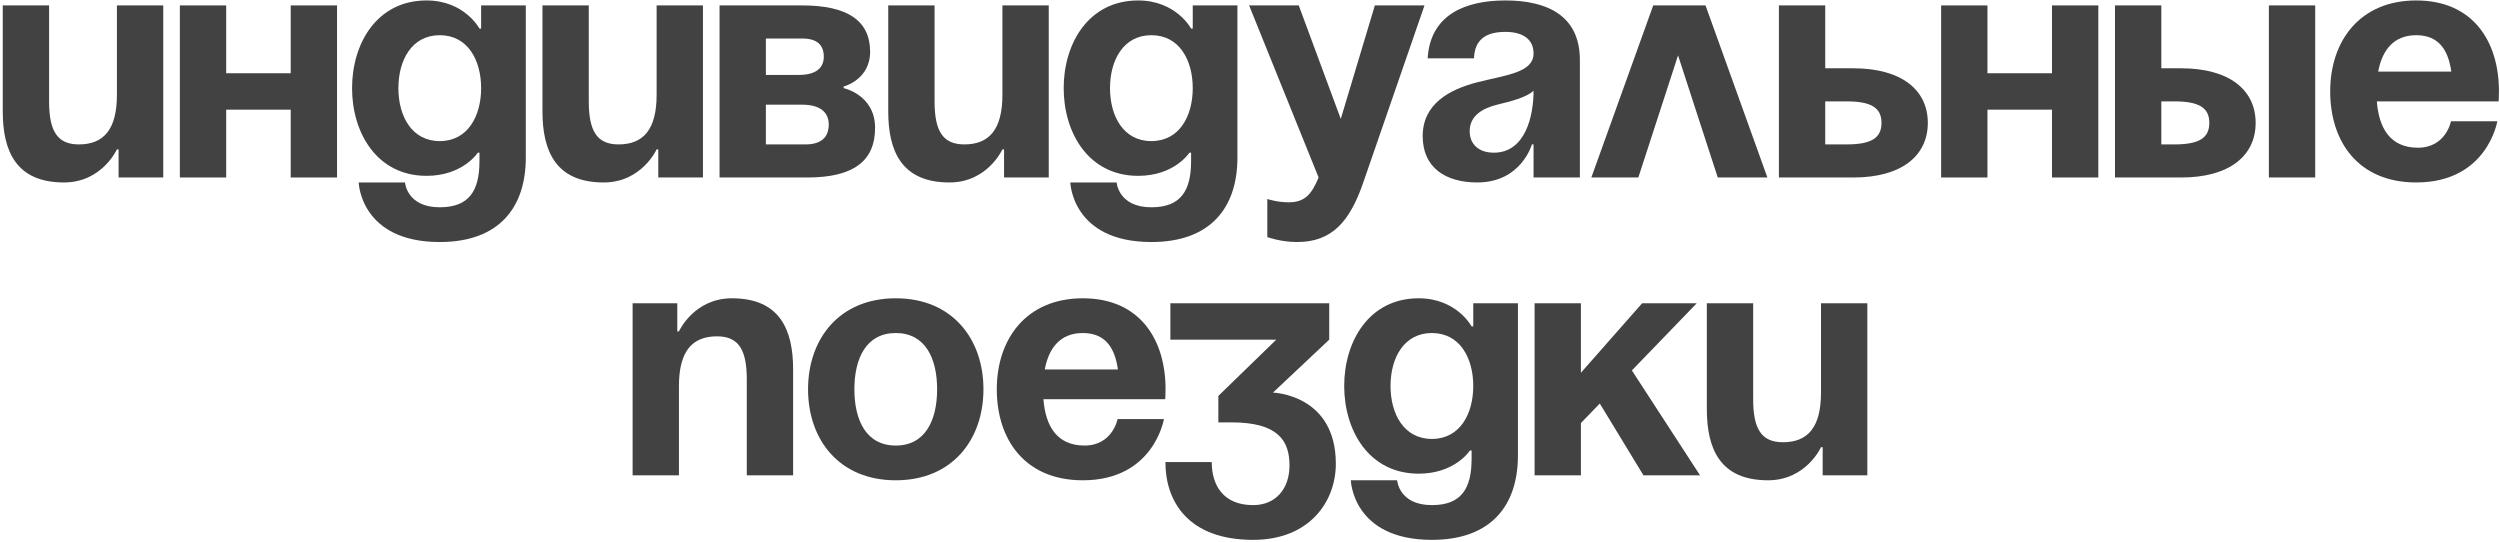
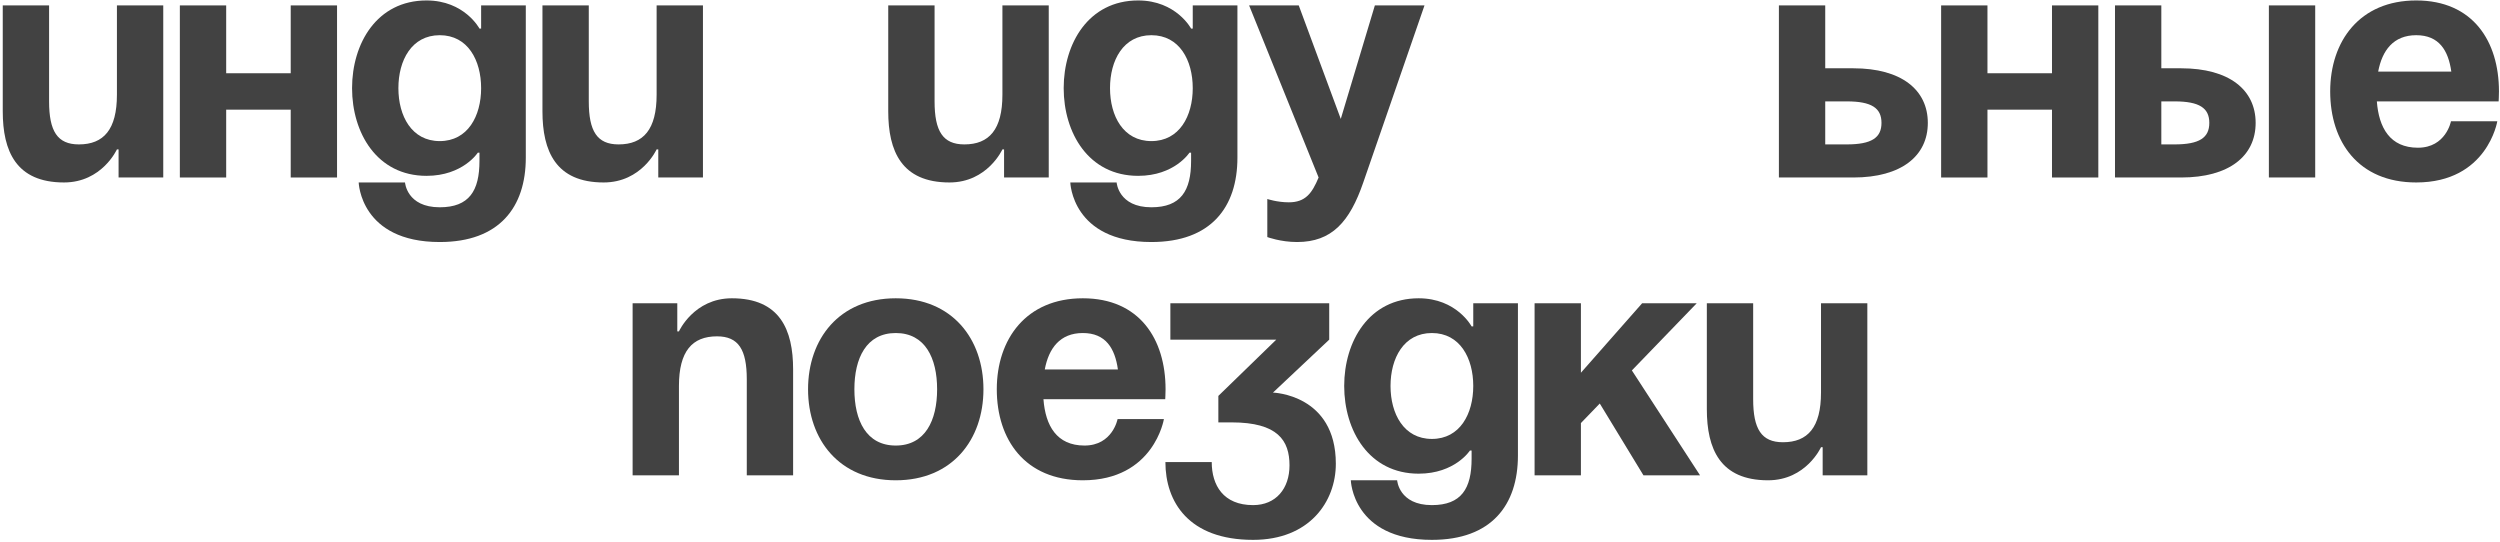
<svg xmlns="http://www.w3.org/2000/svg" width="831" height="180" viewBox="0 0 831 180" fill="none">
  <path d="M54.266 1.8V59H39.416V49.65H38.866C38.866 49.65 33.916 60.65 21.266 60.65C5.316 60.65 0.916 50.2 0.916 37V1.8H16.316V33.7C16.316 43.6 19.066 48 26.216 48C34.466 48 38.866 43.05 38.866 31.5V1.8H54.266Z" fill="#424242" />
  <path d="M96.633 59V36.45H75.183V59H59.783V1.8H75.183V24.35H96.633V1.8H112.033V59H96.633Z" fill="#424242" />
  <path d="M174.776 1.8V52.4C174.776 68.9 165.976 80.45 146.176 80.45C119.776 80.45 119.226 60.65 119.226 60.65H134.626C134.626 60.65 135.176 68.9 146.176 68.9C155.966 68.9 159.376 63.4 159.376 53.5V50.75H158.826C158.826 50.75 153.876 58.45 141.776 58.45C125.276 58.45 117.026 44.15 117.026 29.3C117.026 14.45 125.276 0.15 141.776 0.15C154.426 0.15 159.376 9.5 159.376 9.5H159.926V1.8H174.776ZM159.926 29.3C159.926 20.06 155.526 11.7 146.176 11.7C136.826 11.7 132.426 20.06 132.426 29.3C132.426 38.54 136.826 46.9 146.176 46.9C155.526 46.9 159.926 38.54 159.926 29.3Z" fill="#424242" />
  <path d="M233.661 1.8V59H218.811V49.65H218.261C218.261 49.65 213.311 60.65 200.661 60.65C184.711 60.65 180.311 50.2 180.311 37V1.8H195.711V33.7C195.711 43.6 198.461 48 205.611 48C213.861 48 218.261 43.05 218.261 31.5V1.8H233.661Z" fill="#424242" />
-   <path d="M239.178 59V1.8H266.678C281.528 1.8 289.228 6.75 289.228 17.2C289.228 26.55 280.428 28.75 280.428 28.75V29.3C280.428 29.3 290.878 31.5 290.878 42.5C290.878 53.5 283.728 59 268.328 59H239.178ZM266.678 34.8H254.578V48H267.778C272.728 48 275.478 45.8 275.478 41.4C275.478 37 272.178 34.8 266.678 34.8ZM254.578 24.9H265.578C271.078 24.9 273.828 22.7 273.828 18.85C273.828 15 271.628 12.8 266.678 12.8H254.578V24.9Z" fill="#424242" />
  <path d="M348.602 1.8V59H333.752V49.65H333.202C333.202 49.65 328.252 60.65 315.602 60.65C299.652 60.65 295.252 50.2 295.252 37V1.8H310.652V33.7C310.652 43.6 313.402 48 320.552 48C328.802 48 333.202 43.05 333.202 31.5V1.8H348.602Z" fill="#424242" />
  <path d="M411.319 1.8V52.4C411.319 68.9 402.519 80.45 382.719 80.45C356.319 80.45 355.769 60.65 355.769 60.65H371.169C371.169 60.65 371.719 68.9 382.719 68.9C392.509 68.9 395.919 63.4 395.919 53.5V50.75H395.369C395.369 50.75 390.419 58.45 378.319 58.45C361.819 58.45 353.569 44.15 353.569 29.3C353.569 14.45 361.819 0.15 378.319 0.15C390.969 0.15 395.919 9.5 395.919 9.5H396.469V1.8H411.319ZM396.469 29.3C396.469 20.06 392.069 11.7 382.719 11.7C373.369 11.7 368.969 20.06 368.969 29.3C368.969 38.54 373.369 46.9 382.719 46.9C392.069 46.9 396.469 38.54 396.469 29.3Z" fill="#424242" />
  <path d="M473.504 1.8L453.154 60.65C448.644 73.74 442.704 80.45 431.154 80.45C425.654 80.45 421.254 78.8 421.254 78.8V66.15C421.254 66.15 424.554 67.25 428.404 67.25C433.904 67.25 436.104 64.28 438.304 59L415.204 1.8H431.704L445.674 39.53L457.004 1.8H473.504Z" fill="#424242" />
-   <path d="M489.952 19.4H474.552C475.432 4.77 487.202 0.15 500.402 0.15C514.152 0.15 525.152 5.1 525.152 19.95V59H509.752V48H509.202C509.202 48 505.682 60.65 491.052 60.65C480.602 60.65 472.902 55.81 472.902 45.25C472.902 34.58 481.702 29.74 491.162 27.32C500.732 24.9 509.752 24.13 509.752 17.75C509.752 13.24 506.452 10.6 500.402 10.6C493.802 10.6 490.172 13.24 489.952 19.4ZM509.752 30.18C507.222 32.49 502.052 33.7 497.652 34.8C492.702 36.01 488.522 38.54 488.522 43.6C488.522 48 491.602 50.75 496.552 50.75C507.002 50.75 509.752 38.65 509.752 30.18Z" fill="#424242" />
-   <path d="M528.963 59L549.533 1.8H566.913L587.483 59H570.983L557.783 18.41L544.583 59H528.963Z" fill="#424242" />
  <path d="M591.307 59V1.8H606.707V22.7H616.057C632.007 22.7 640.807 29.85 640.807 40.85C640.807 51.85 632.007 59 616.057 59H591.307ZM613.857 33.7H606.707V48H613.857C622.107 48 625.407 45.8 625.407 40.85C625.407 35.9 622.107 33.7 613.857 33.7Z" fill="#424242" />
  <path d="M682.082 59V36.45H660.632V59H645.232V1.8H660.632V24.35H682.082V1.8H697.482V59H682.082Z" fill="#424242" />
  <path d="M703.025 59V1.8H718.425V22.7H725.025C740.975 22.7 749.775 29.85 749.775 40.85C749.775 51.85 740.975 59 725.025 59H703.025ZM722.825 33.7H718.425V48H722.825C731.075 48 734.375 45.8 734.375 40.85C734.375 35.9 731.075 33.7 722.825 33.7ZM769.575 1.8V59H754.175V1.8H769.575Z" fill="#424242" />
  <path d="M774.555 30.4C774.555 13.68 784.345 0.15 803.155 0.15C821.965 0.15 830.655 13.68 830.655 30.4C830.655 31.72 830.545 33.7 830.545 33.7H790.065C790.725 42.5 794.465 49.1 803.705 49.1C813.055 49.1 814.705 40.3 814.705 40.3H830.105C830.105 40.3 826.805 60.65 803.155 60.65C783.905 60.65 774.555 47.12 774.555 30.4ZM803.155 11.7C795.565 11.7 791.825 16.76 790.505 23.8H814.815C813.825 16.76 810.745 11.7 803.155 11.7Z" fill="#424242" />
  <path d="M210.281 158V100.8H225.131V110.15H225.681C225.681 110.15 230.631 99.15 243.281 99.15C259.231 99.15 263.631 109.6 263.631 122.8V158H248.231V126.1C248.231 116.2 245.481 111.8 238.331 111.8C230.081 111.8 225.681 116.75 225.681 128.3V158H210.281Z" fill="#424242" />
  <path d="M283.998 129.4C283.998 139.74 287.958 148.1 297.748 148.1C307.538 148.1 311.498 139.74 311.498 129.4C311.498 119.06 307.538 110.7 297.748 110.7C287.958 110.7 283.998 119.06 283.998 129.4ZM268.598 129.4C268.598 112.68 278.938 99.15 297.748 99.15C316.558 99.15 326.898 112.68 326.898 129.4C326.898 146.12 316.558 159.65 297.748 159.65C278.938 159.65 268.598 146.12 268.598 129.4Z" fill="#424242" />
  <path d="M331.333 129.4C331.333 112.68 341.123 99.15 359.933 99.15C378.743 99.15 387.433 112.68 387.433 129.4C387.433 130.72 387.323 132.7 387.323 132.7H346.843C347.503 141.5 351.243 148.1 360.483 148.1C369.833 148.1 371.483 139.3 371.483 139.3H386.883C386.883 139.3 383.583 159.65 359.933 159.65C340.683 159.65 331.333 146.12 331.333 129.4ZM359.933 110.7C352.343 110.7 348.603 115.76 347.283 122.8H371.593C370.603 115.76 367.523 110.7 359.933 110.7Z" fill="#424242" />
  <path d="M389.031 112.9V100.8H441.831V112.9L423.131 130.5C423.131 130.5 444.031 131.05 444.031 154.15C444.031 166.8 435.231 179.45 416.531 179.45C395.081 179.45 387.381 166.8 387.381 153.6H402.781C402.781 161.3 406.631 167.9 416.531 167.9C424.121 167.9 428.631 162.4 428.631 154.7C428.631 146.45 424.781 140.4 409.381 140.4H404.981V131.6L424.231 112.9H389.031Z" fill="#424242" />
  <path d="M504.561 100.8V151.4C504.561 167.9 495.761 179.45 475.961 179.45C449.561 179.45 449.011 159.65 449.011 159.65H464.411C464.411 159.65 464.961 167.9 475.961 167.9C485.751 167.9 489.161 162.4 489.161 152.5V149.75H488.611C488.611 149.75 483.661 157.45 471.561 157.45C455.061 157.45 446.811 143.15 446.811 128.3C446.811 113.45 455.061 99.15 471.561 99.15C484.211 99.15 489.161 108.5 489.161 108.5H489.711V100.8H504.561ZM489.711 128.3C489.711 119.06 485.311 110.7 475.961 110.7C466.611 110.7 462.211 119.06 462.211 128.3C462.211 137.54 466.611 145.9 475.961 145.9C485.311 145.9 489.711 137.54 489.711 128.3Z" fill="#424242" />
  <path d="M510.096 158V100.8H525.496V123.9L545.846 100.8H563.996L542.436 123.13L565.096 158H546.286L531.766 134.13L525.496 140.62V158H510.096Z" fill="#424242" />
  <path d="M620.702 100.8V158H605.852V148.65H605.302C605.302 148.65 600.352 159.65 587.702 159.65C571.752 159.65 567.352 149.2 567.352 136V100.8H582.752V132.7C582.752 142.6 585.502 147 592.652 147C600.902 147 605.302 142.05 605.302 130.5V100.8H620.702Z" fill="#424242" />
</svg>